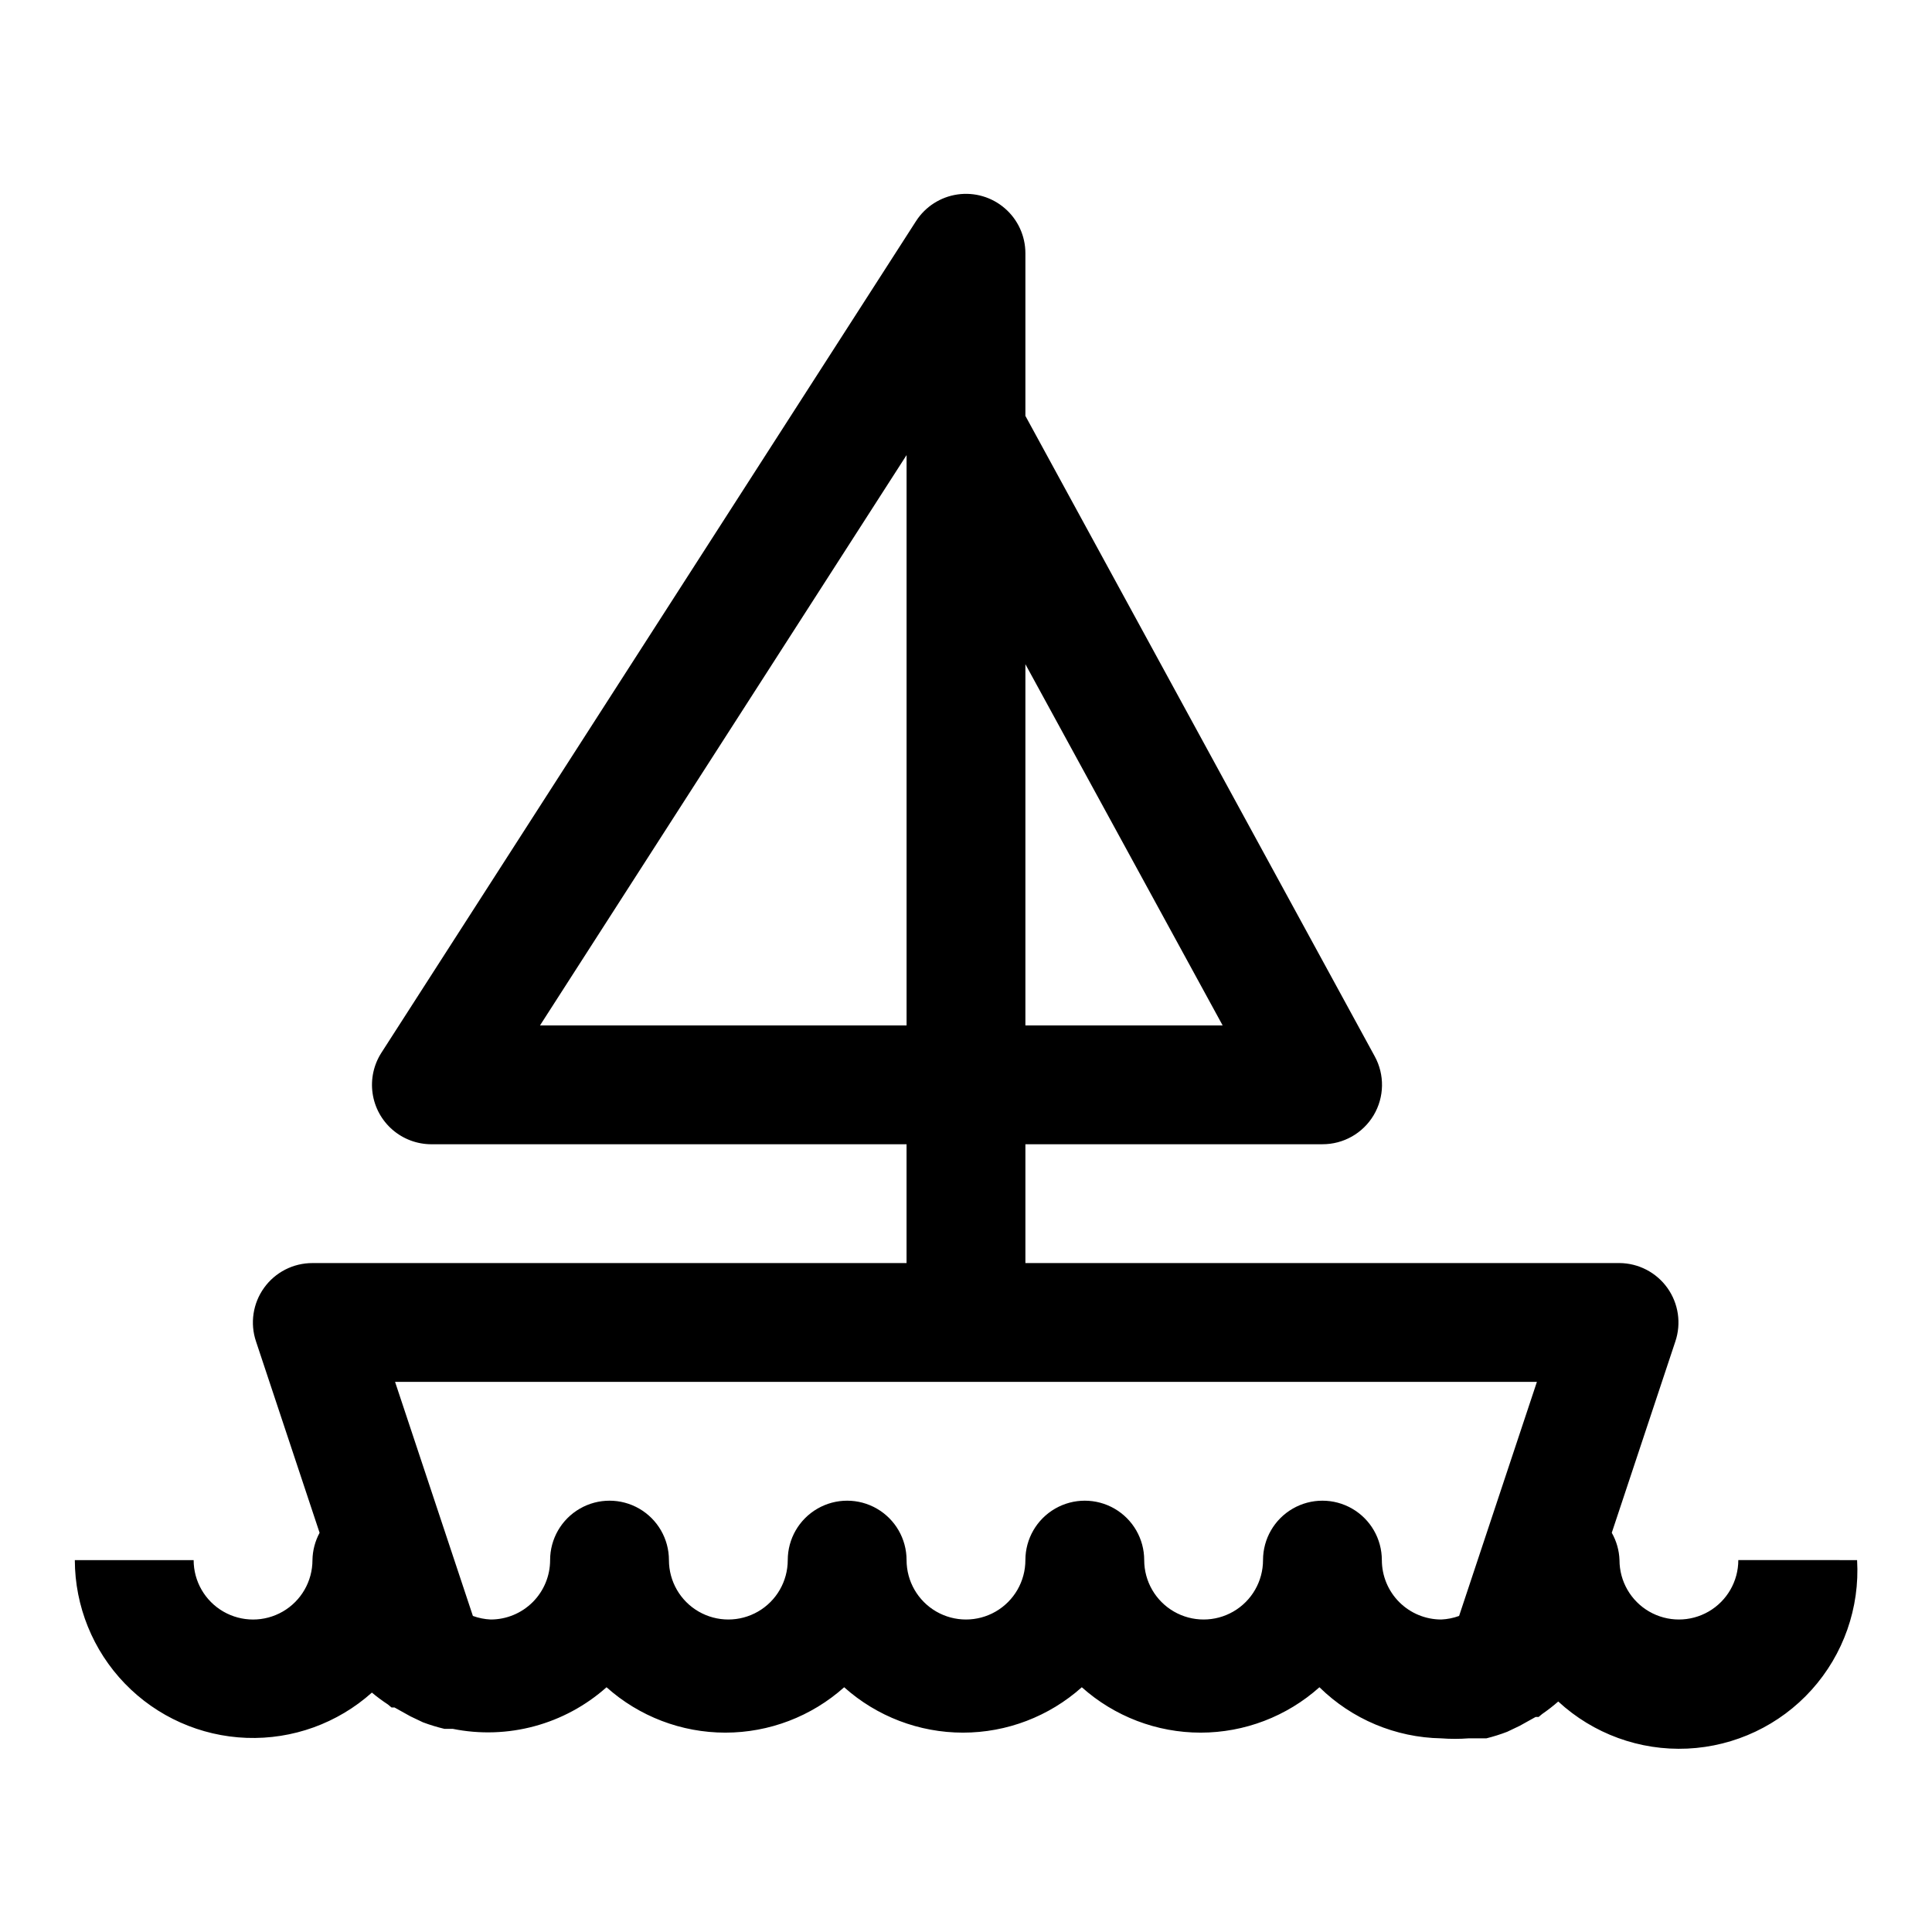
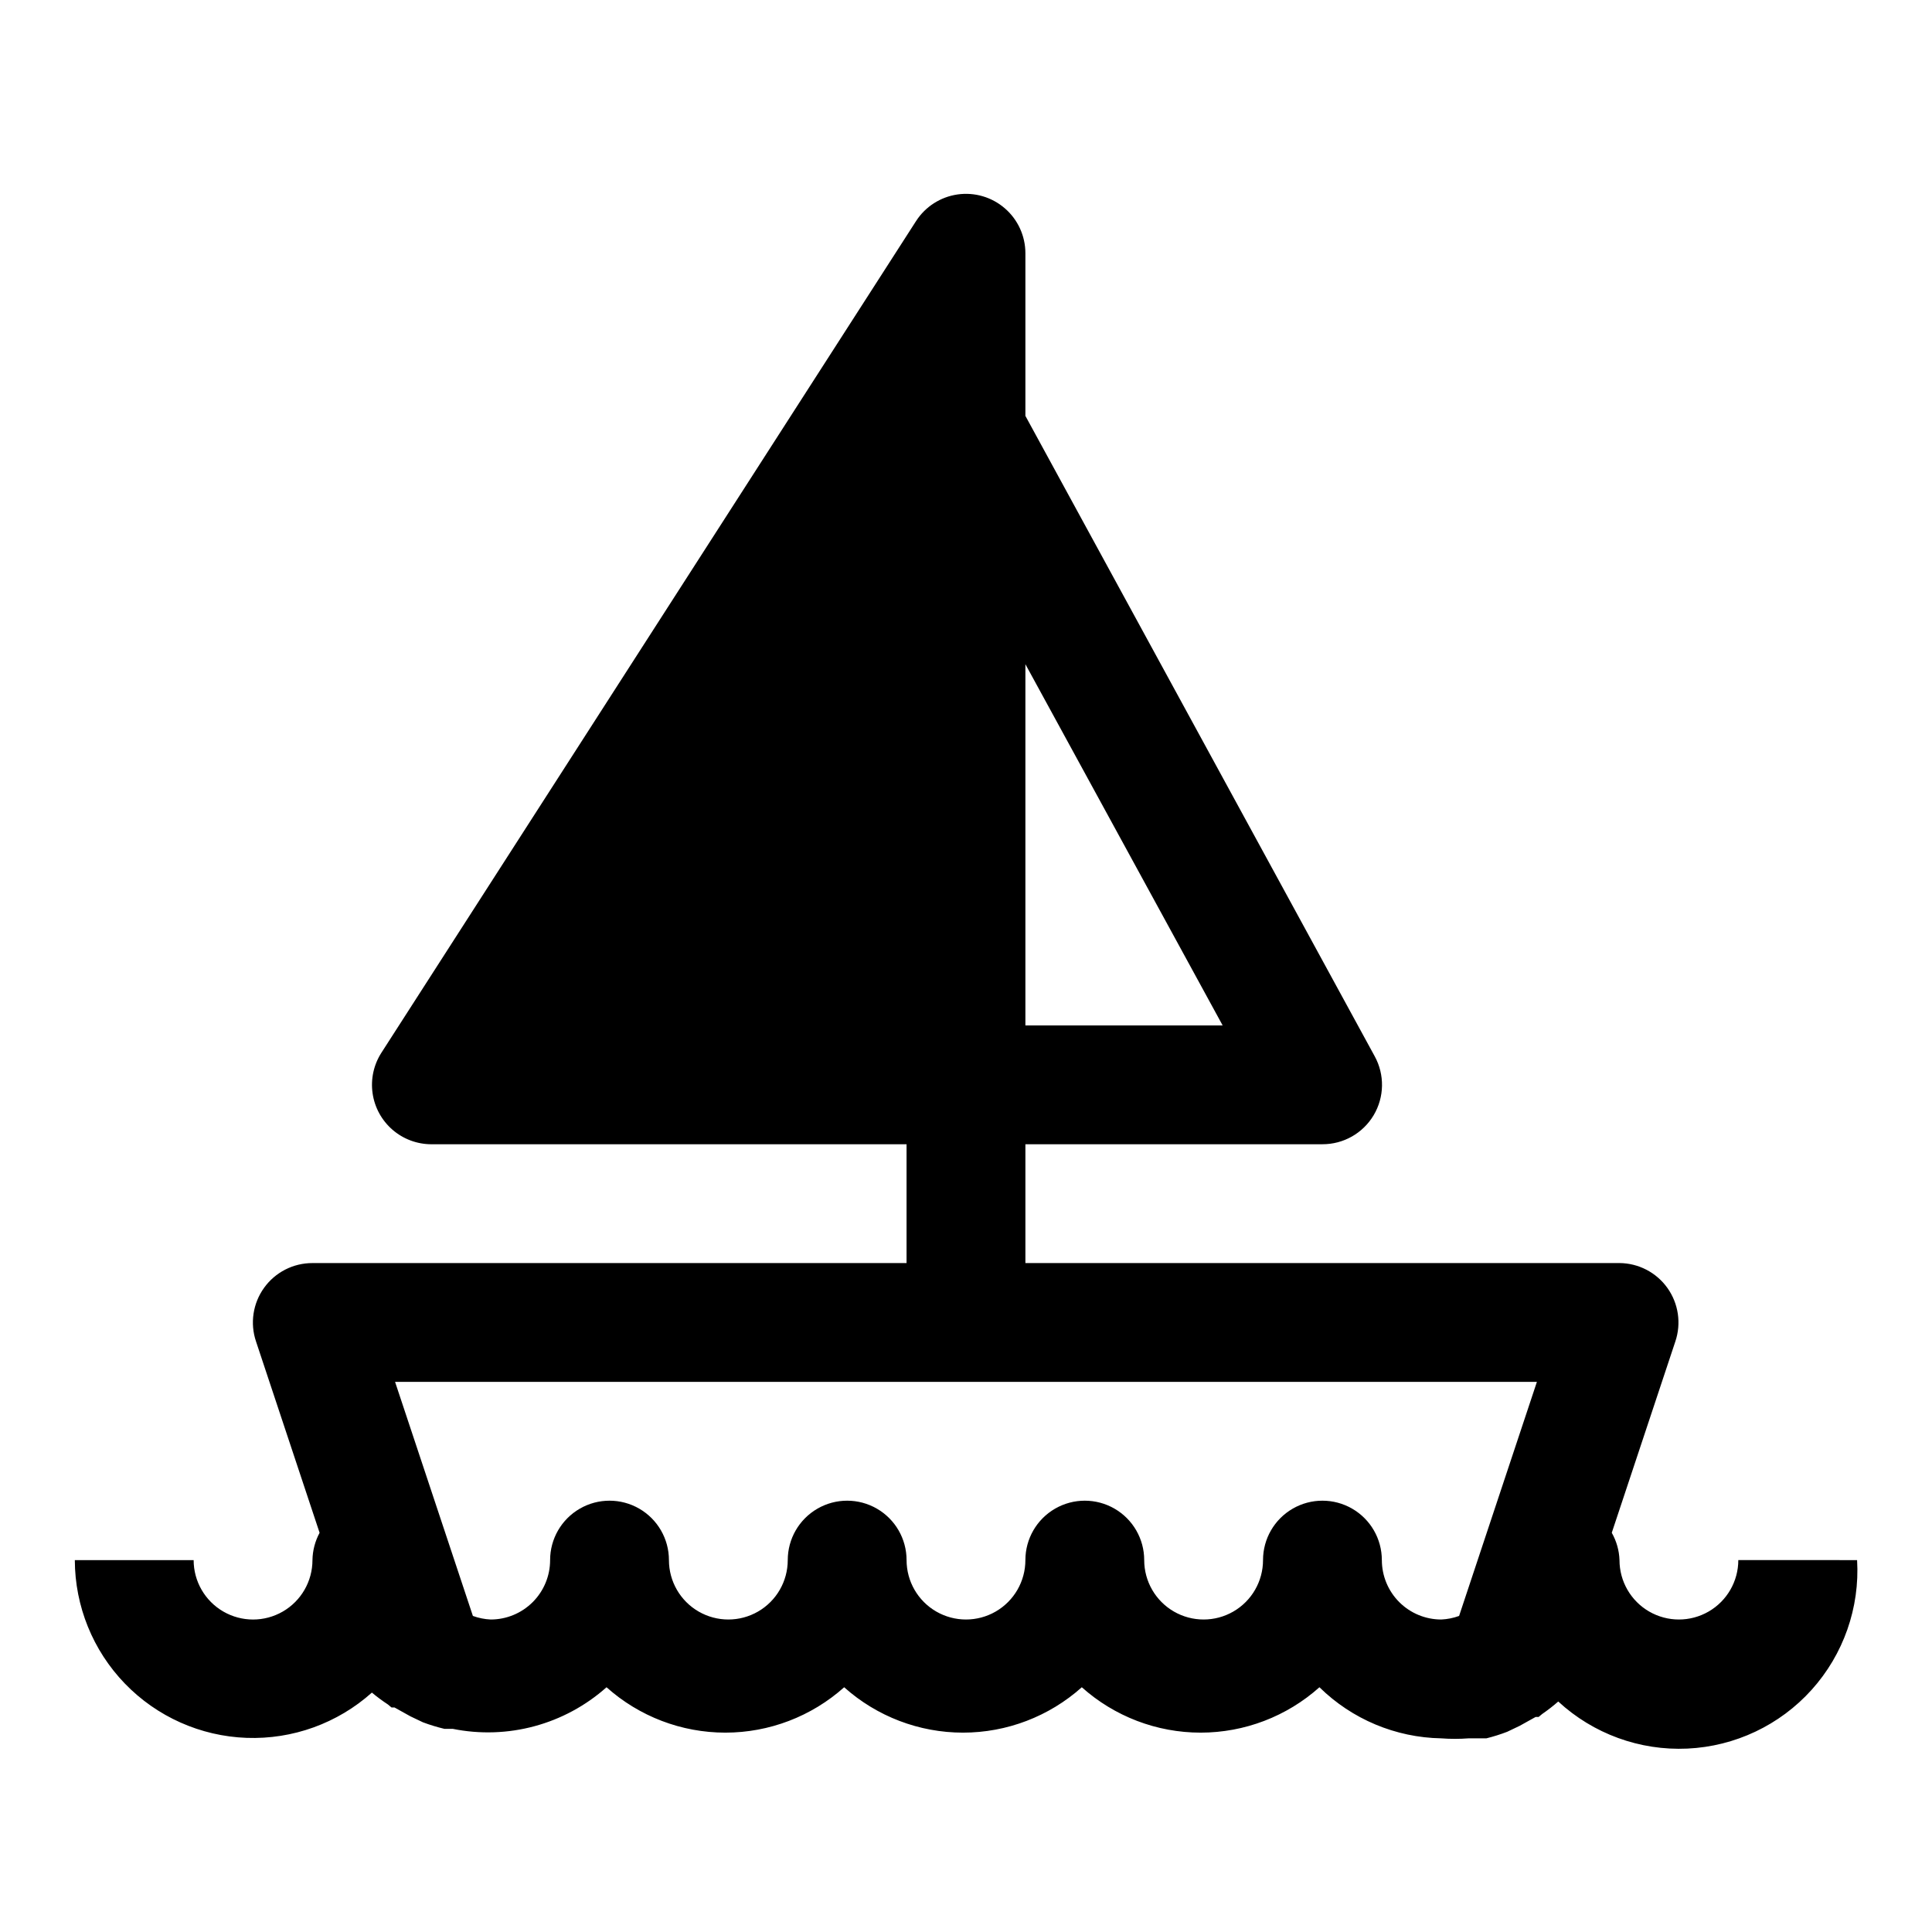
<svg xmlns="http://www.w3.org/2000/svg" fill="#000000" width="800px" height="800px" version="1.1" viewBox="144 144 512 512">
-   <path d="m604.67 557.44c0 5.625-3 10.824-7.871 13.637-4.871 2.812-10.875 2.812-15.746 0-4.871-2.812-7.871-8.012-7.871-13.637-0.086-2.543-0.789-5.027-2.047-7.242l16.848-50.695c1.613-4.785 0.836-10.055-2.094-14.172-2.93-4.113-7.656-6.57-12.707-6.609h-157.44v-31.488h78.719c5.57 0.016 10.73-2.91 13.578-7.699 2.844-4.785 2.949-10.719 0.277-15.602l-92.574-169.72v-43.137c-0.012-4.559-1.996-8.887-5.445-11.867-3.445-2.981-8.016-4.324-12.527-3.68-4.512 0.648-8.523 3.215-10.996 7.043l-141.7 220.42c-2.043 3.184-2.871 6.996-2.332 10.742 0.535 3.746 2.406 7.172 5.262 9.648 2.856 2.481 6.512 3.848 10.293 3.856h125.95v31.488h-157.44c-5.078-0.012-9.852 2.426-12.816 6.547-2.969 4.121-3.766 9.422-2.141 14.234l16.848 50.695c-1.203 2.231-1.852 4.711-1.891 7.242 0 5.625-3 10.824-7.871 13.637s-10.871 2.812-15.742 0c-4.871-2.812-7.875-8.012-7.875-13.637h-31.488c0.027 12.215 4.781 23.941 13.266 32.723 8.484 8.785 20.043 13.938 32.246 14.383 12.207 0.445 24.109-3.852 33.211-11.996 1.355 1.129 2.777 2.18 4.25 3.148l0.945 0.789h0.789l4.25 2.363 3.305 1.574c1.852 0.695 3.746 1.273 5.668 1.73h2.203c14.57 2.949 29.676-1.137 40.777-11.02 8.66 7.742 19.871 12.027 31.488 12.027s22.828-4.285 31.488-12.027c8.66 7.742 19.871 12.027 31.488 12.027 11.617 0 22.828-4.285 31.488-12.027 8.66 7.742 19.871 12.027 31.488 12.027s22.828-4.285 31.488-12.027c8.629 8.477 20.18 13.324 32.273 13.539 2.414 0.184 4.832 0.184 7.242 0h4.727c1.867-0.465 3.711-1.043 5.508-1.734l3.305-1.574 4.25-2.363h0.789l0.945-0.789v0.004c1.48-1.02 2.898-2.121 4.25-3.305 9.281 8.566 21.605 13.062 34.219 12.48 12.617-0.582 24.477-6.191 32.926-15.578s12.789-21.766 12.051-34.375zm-136.66-141.7h-52.27v-95.723zm-83.758-151.14v151.14h-97.141zm125.95 292.84c0-5.625-3-10.82-7.871-13.633-4.871-2.812-10.875-2.812-15.746 0s-7.871 8.008-7.871 13.633-3 10.824-7.871 13.637-10.875 2.812-15.746 0c-4.871-2.812-7.871-8.012-7.871-13.637s-3-10.82-7.871-13.633-10.875-2.812-15.746 0c-4.871 2.812-7.871 8.008-7.871 13.633s-3 10.824-7.871 13.637-10.875 2.812-15.746 0-7.871-8.012-7.871-13.637-3-10.82-7.871-13.633c-4.871-2.812-10.875-2.812-15.746 0-4.871 2.812-7.871 8.008-7.871 13.633s-3 10.824-7.871 13.637c-4.871 2.812-10.871 2.812-15.746 0-4.871-2.812-7.871-8.012-7.871-13.637s-3-10.82-7.871-13.633-10.871-2.812-15.742 0c-4.875 2.812-7.875 8.008-7.875 13.633 0 4.176-1.656 8.18-4.609 11.133-2.953 2.953-6.957 4.613-11.133 4.613-1.613-0.07-3.207-0.391-4.723-0.945l-20.625-62.031h302.6l-20.621 62.031c-1.52 0.555-3.113 0.875-4.727 0.945-4.176 0-8.18-1.66-11.133-4.613-2.949-2.953-4.609-6.957-4.609-11.133z" />
+   <path d="m604.67 557.44c0 5.625-3 10.824-7.871 13.637-4.871 2.812-10.875 2.812-15.746 0-4.871-2.812-7.871-8.012-7.871-13.637-0.086-2.543-0.789-5.027-2.047-7.242l16.848-50.695c1.613-4.785 0.836-10.055-2.094-14.172-2.93-4.113-7.656-6.57-12.707-6.609h-157.44v-31.488h78.719c5.57 0.016 10.73-2.91 13.578-7.699 2.844-4.785 2.949-10.719 0.277-15.602l-92.574-169.72v-43.137c-0.012-4.559-1.996-8.887-5.445-11.867-3.445-2.981-8.016-4.324-12.527-3.68-4.512 0.648-8.523 3.215-10.996 7.043l-141.7 220.42c-2.043 3.184-2.871 6.996-2.332 10.742 0.535 3.746 2.406 7.172 5.262 9.648 2.856 2.481 6.512 3.848 10.293 3.856h125.95v31.488h-157.44c-5.078-0.012-9.852 2.426-12.816 6.547-2.969 4.121-3.766 9.422-2.141 14.234l16.848 50.695c-1.203 2.231-1.852 4.711-1.891 7.242 0 5.625-3 10.824-7.871 13.637s-10.871 2.812-15.742 0c-4.871-2.812-7.875-8.012-7.875-13.637h-31.488c0.027 12.215 4.781 23.941 13.266 32.723 8.484 8.785 20.043 13.938 32.246 14.383 12.207 0.445 24.109-3.852 33.211-11.996 1.355 1.129 2.777 2.18 4.25 3.148l0.945 0.789h0.789l4.25 2.363 3.305 1.574c1.852 0.695 3.746 1.273 5.668 1.73h2.203c14.57 2.949 29.676-1.137 40.777-11.02 8.66 7.742 19.871 12.027 31.488 12.027s22.828-4.285 31.488-12.027c8.66 7.742 19.871 12.027 31.488 12.027 11.617 0 22.828-4.285 31.488-12.027 8.66 7.742 19.871 12.027 31.488 12.027s22.828-4.285 31.488-12.027c8.629 8.477 20.18 13.324 32.273 13.539 2.414 0.184 4.832 0.184 7.242 0h4.727c1.867-0.465 3.711-1.043 5.508-1.734l3.305-1.574 4.25-2.363h0.789l0.945-0.789v0.004c1.48-1.02 2.898-2.121 4.25-3.305 9.281 8.566 21.605 13.062 34.219 12.48 12.617-0.582 24.477-6.191 32.926-15.578s12.789-21.766 12.051-34.375zm-136.66-141.7h-52.27v-95.723zm-83.758-151.14h-97.141zm125.95 292.84c0-5.625-3-10.82-7.871-13.633-4.871-2.812-10.875-2.812-15.746 0s-7.871 8.008-7.871 13.633-3 10.824-7.871 13.637-10.875 2.812-15.746 0c-4.871-2.812-7.871-8.012-7.871-13.637s-3-10.82-7.871-13.633-10.875-2.812-15.746 0c-4.871 2.812-7.871 8.008-7.871 13.633s-3 10.824-7.871 13.637-10.875 2.812-15.746 0-7.871-8.012-7.871-13.637-3-10.82-7.871-13.633c-4.871-2.812-10.875-2.812-15.746 0-4.871 2.812-7.871 8.008-7.871 13.633s-3 10.824-7.871 13.637c-4.871 2.812-10.871 2.812-15.746 0-4.871-2.812-7.871-8.012-7.871-13.637s-3-10.82-7.871-13.633-10.871-2.812-15.742 0c-4.875 2.812-7.875 8.008-7.875 13.633 0 4.176-1.656 8.18-4.609 11.133-2.953 2.953-6.957 4.613-11.133 4.613-1.613-0.07-3.207-0.391-4.723-0.945l-20.625-62.031h302.6l-20.621 62.031c-1.52 0.555-3.113 0.875-4.727 0.945-4.176 0-8.18-1.66-11.133-4.613-2.949-2.953-4.609-6.957-4.609-11.133z" />
</svg>